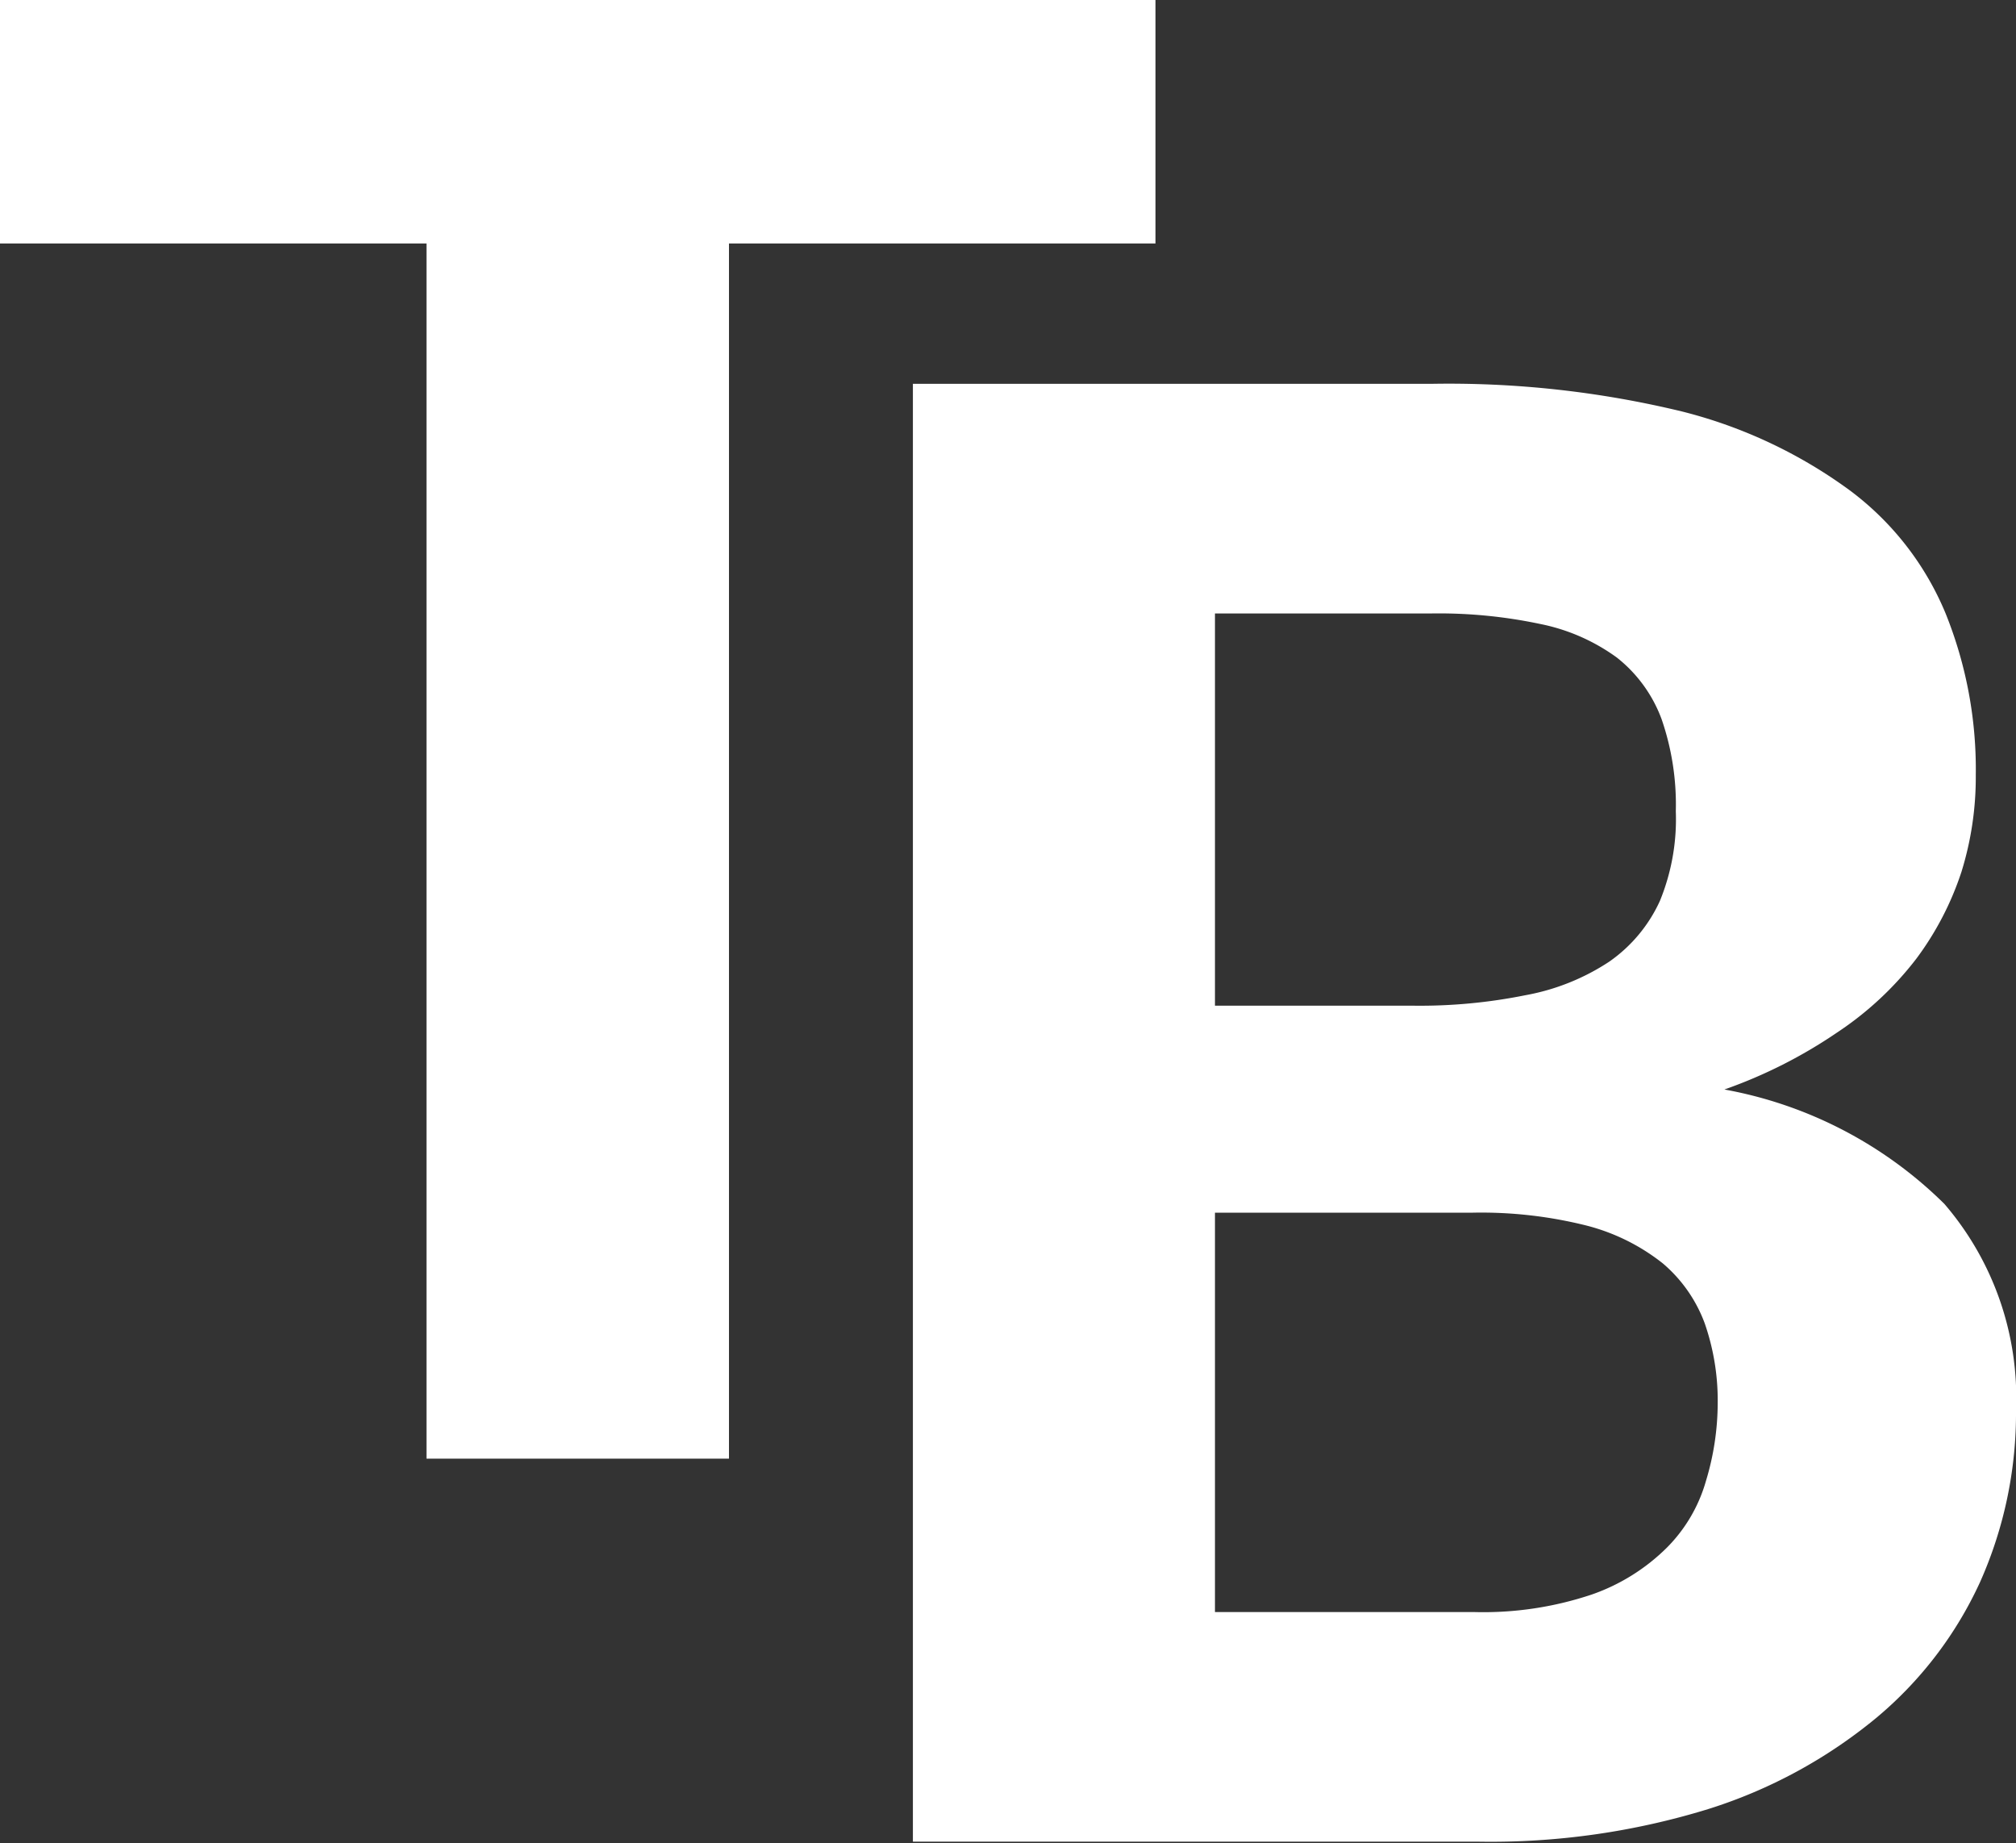
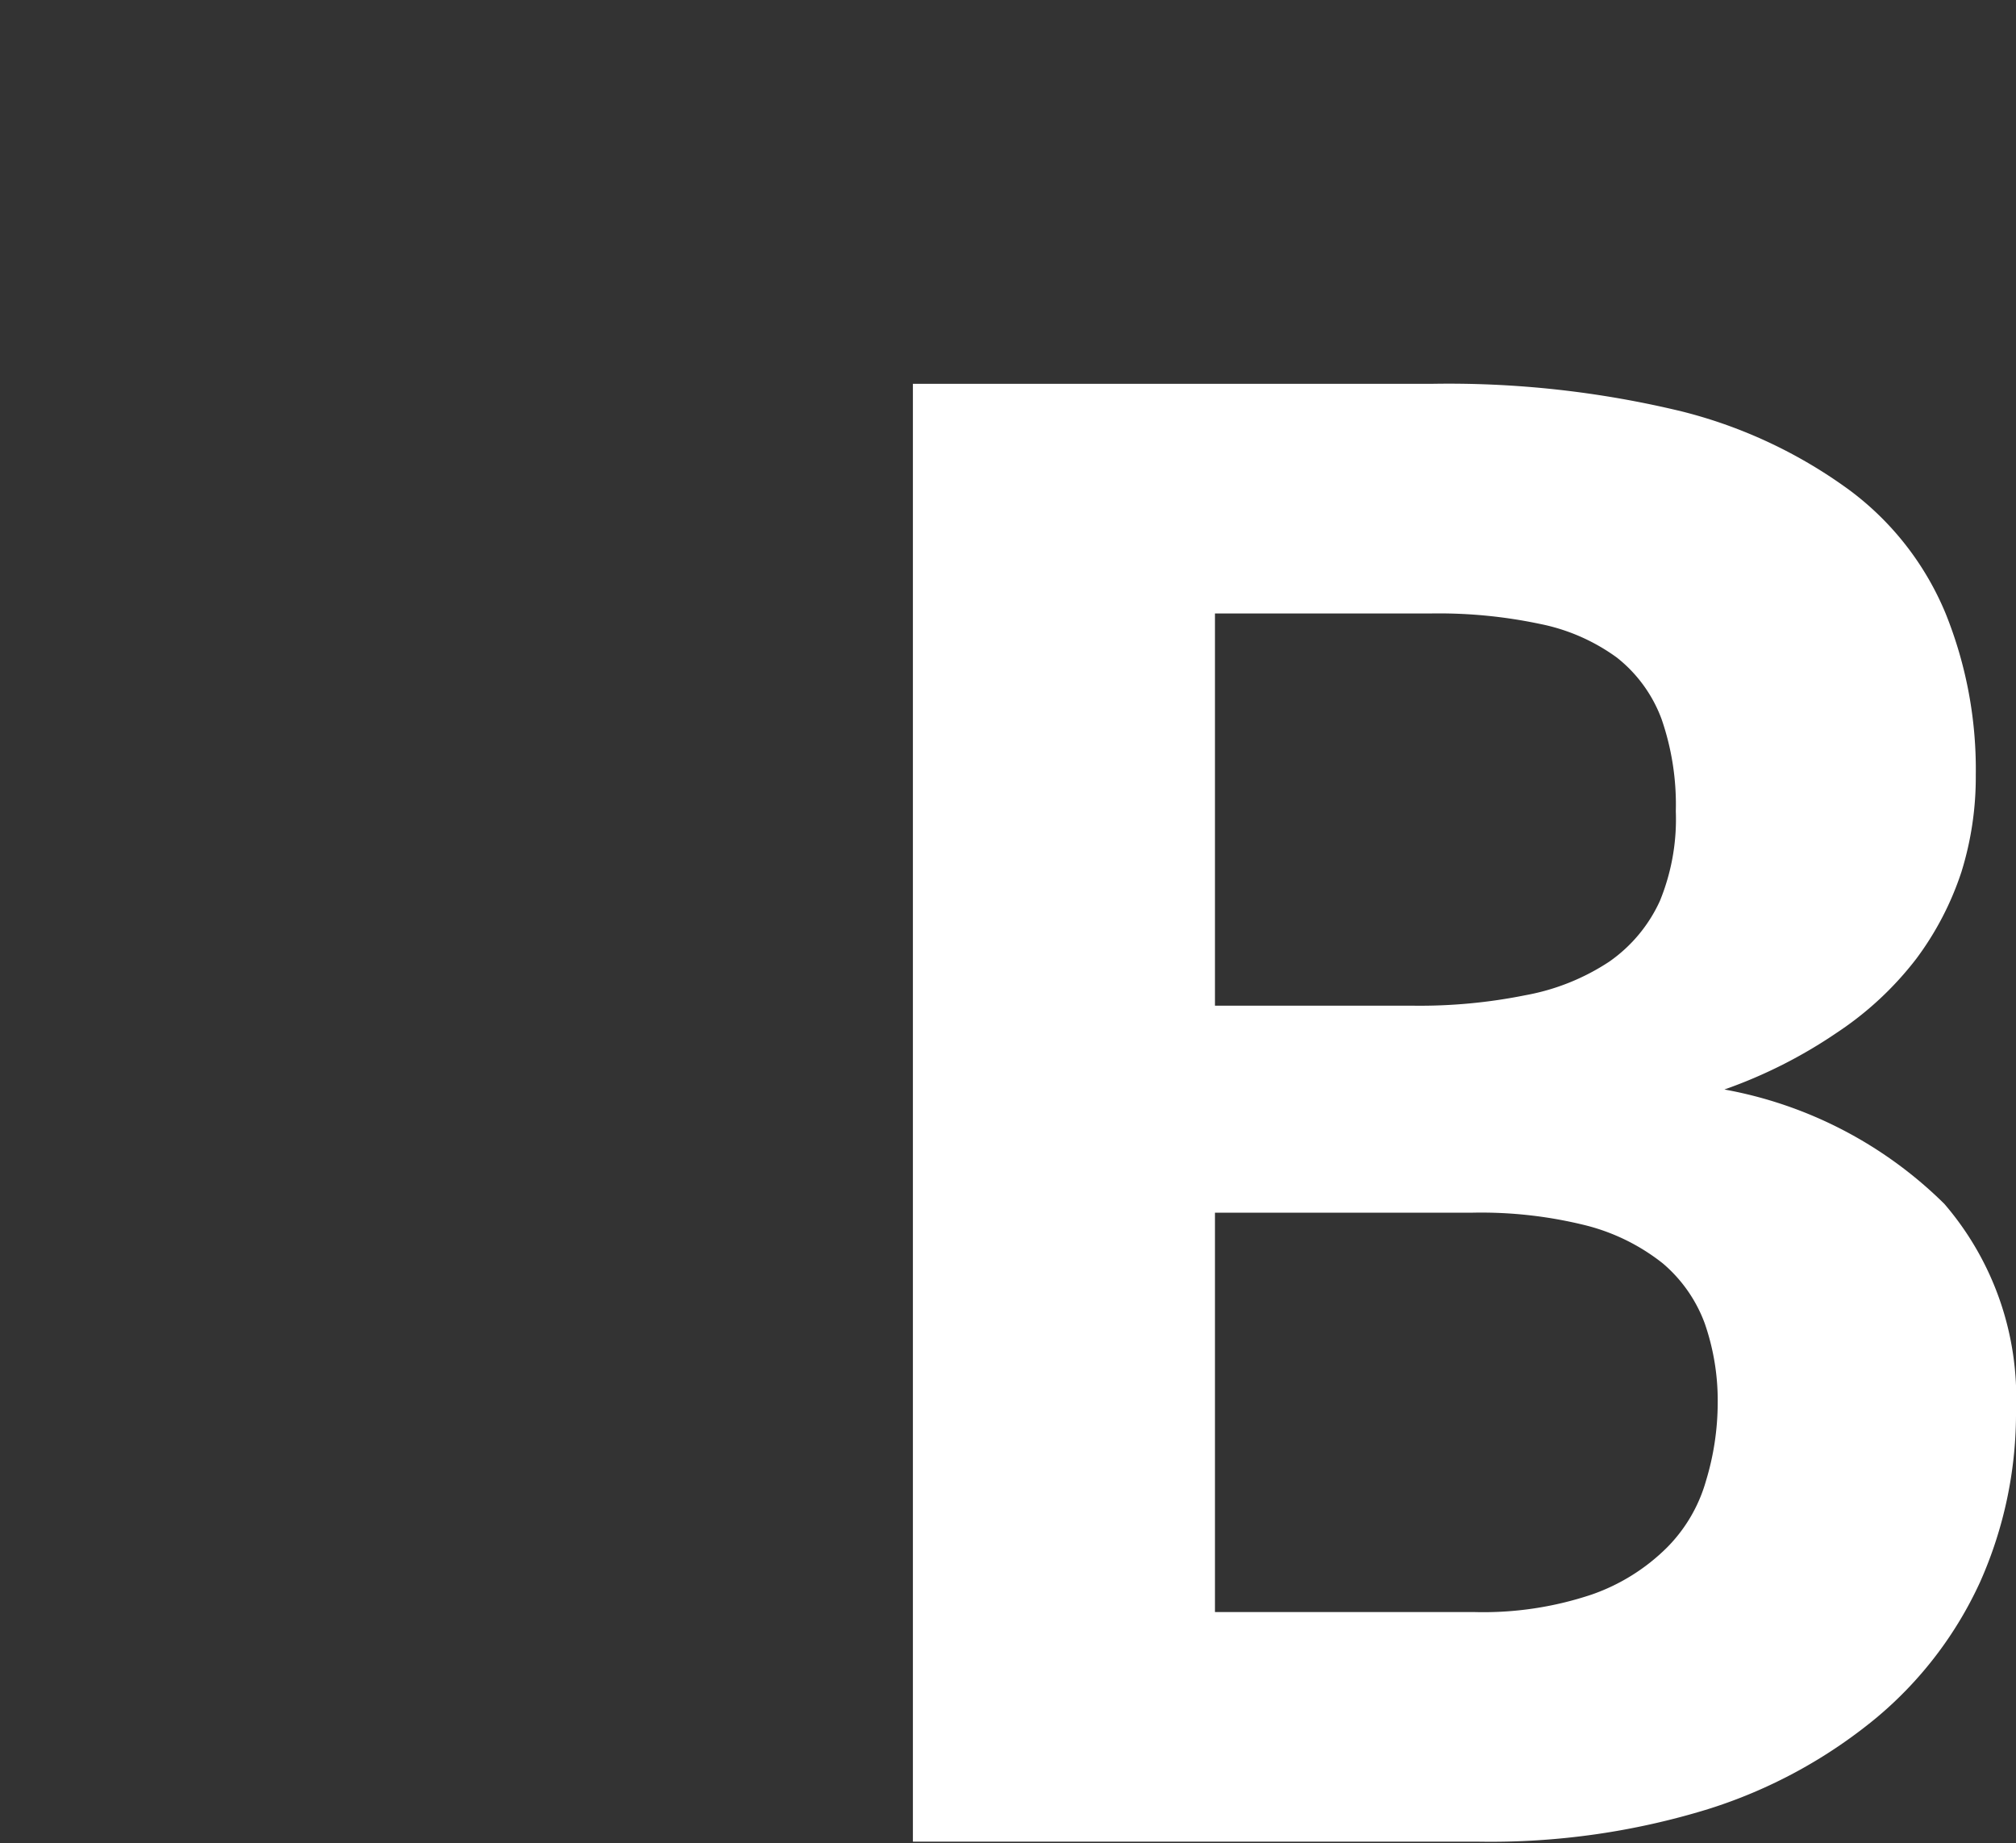
<svg xmlns="http://www.w3.org/2000/svg" viewBox="0 0 48.12 43.99">
  <rect x="0" y="0" width="48.12" height="43.99" fill="#333333" stroke="none" />
  <defs>
    <style>.cls-1{fill:#fff;}</style>
  </defs>
  <g id="Layer_2" data-name="Layer 2">
    <g id="Layer_1-2" data-name="Layer 1">
-       <path class="cls-1" d="M27.58,5.81H17.4v29H10.18v-29H0V0H27.58Z" />
      <path class="cls-1" d="M34.15,9.16a23.66,23.66,0,0,1,6,.66,11.53,11.53,0,0,1,4,1.88,7,7,0,0,1,2.29,2.94,9.94,9.94,0,0,1,.72,3.86,7.62,7.62,0,0,1-.34,2.3,7.24,7.24,0,0,1-1.08,2.08,7.82,7.82,0,0,1-1.89,1.76A11.58,11.58,0,0,1,41.16,26a10,10,0,0,1,5.25,2.73,7.09,7.09,0,0,1,1.71,4.92,9.89,9.89,0,0,1-.86,4.11A9.21,9.21,0,0,1,44.78,41a11.89,11.89,0,0,1-4,2.17,17.64,17.64,0,0,1-5.48.78H21.79V9.16ZM29,14.64V24h4.73a12.73,12.73,0,0,0,2.68-.25,5.36,5.36,0,0,0,2-.8,3.57,3.57,0,0,0,1.21-1.45A5.14,5.14,0,0,0,40,19.36a6.24,6.24,0,0,0-.34-2.2,3.35,3.35,0,0,0-1.07-1.47,4.66,4.66,0,0,0-1.83-.8,11.67,11.67,0,0,0-2.61-.25Zm6.17,23.83A8.14,8.14,0,0,0,38,38.05a4.77,4.77,0,0,0,1.79-1.12,3.68,3.68,0,0,0,.93-1.59A6.44,6.44,0,0,0,41,33.48a5.61,5.61,0,0,0-.31-1.9,3.44,3.44,0,0,0-1-1.43,4.88,4.88,0,0,0-1.81-.9,10.32,10.32,0,0,0-2.75-.31H29v9.53Z" />
    </g>
  </g>
</svg>